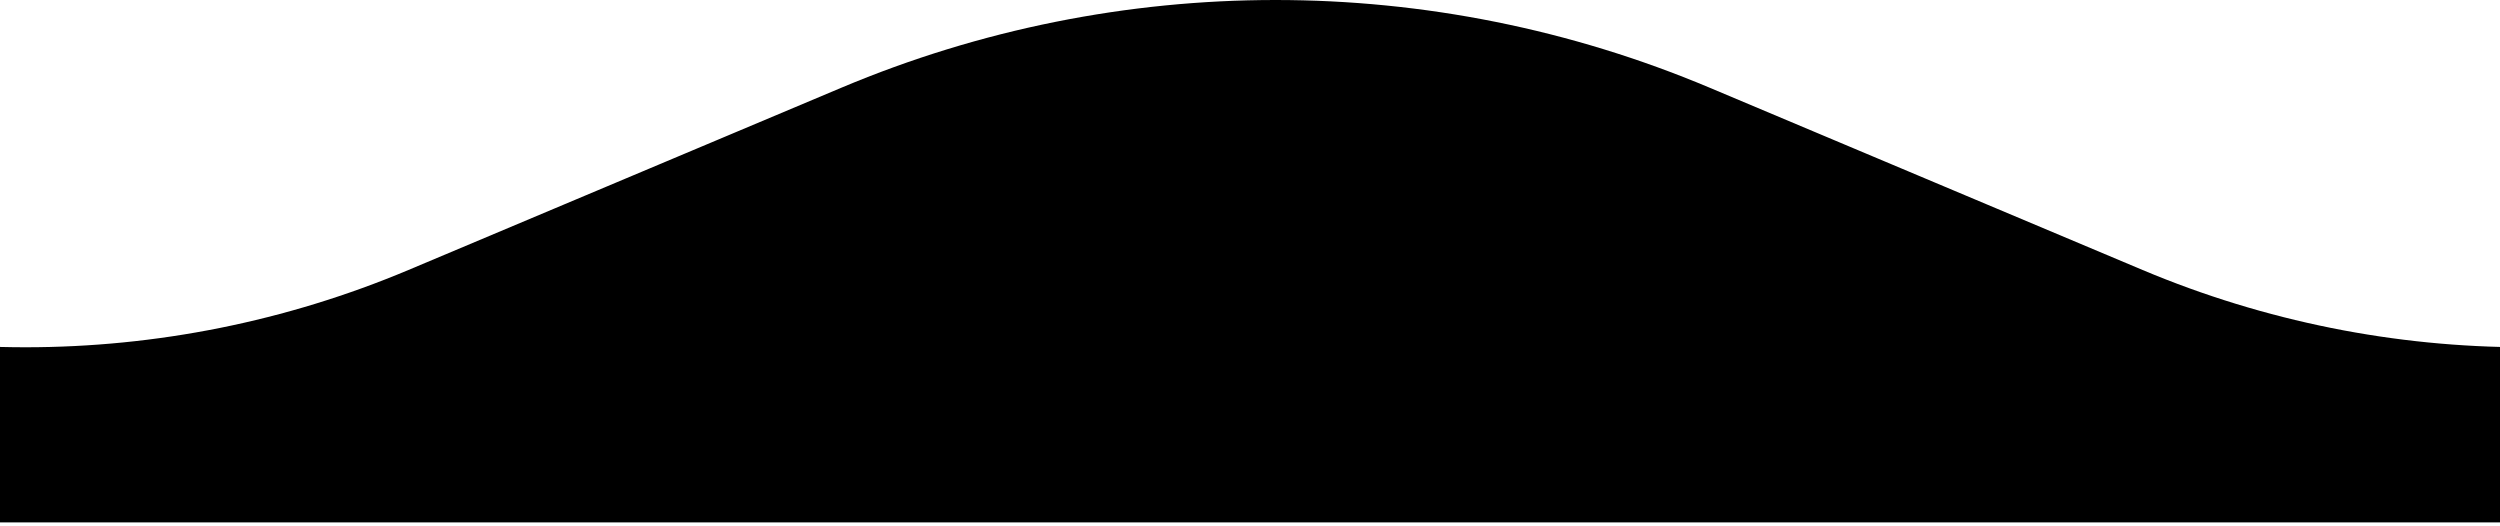
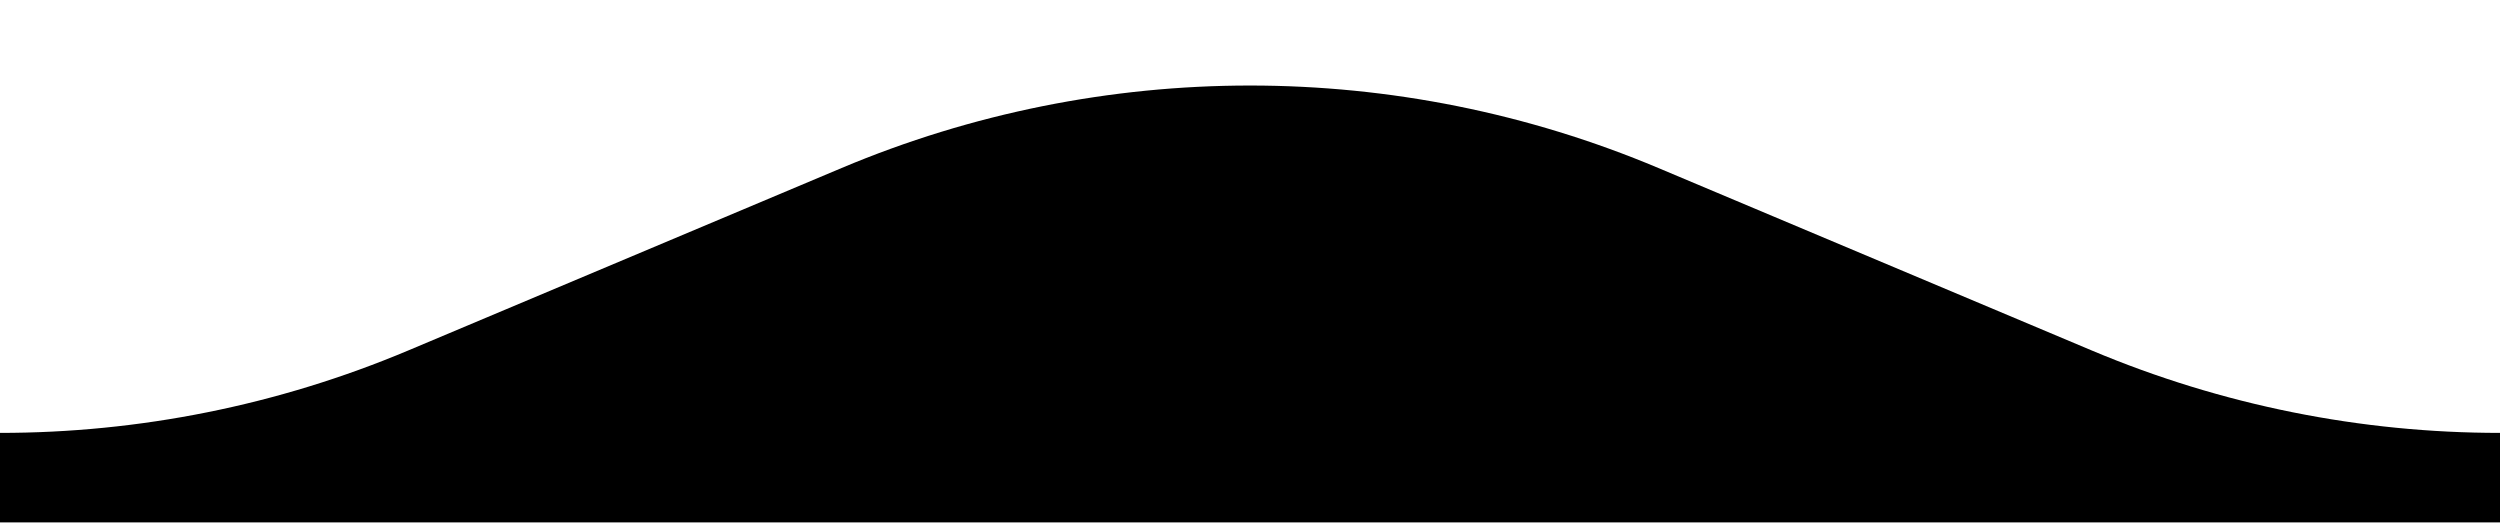
<svg xmlns="http://www.w3.org/2000/svg" width="19" height="4" viewBox="0 0 19 4" fill="none">
-   <path d="M-12.604 1.277L-19 3.97H37.5L34.895 2.663L31.605 1.277C29.619 0.441 27.381 0.441 25.395 1.277L22.105 2.663C20.119 3.499 17.881 3.499 15.896 2.663L12.604 1.277C10.619 0.441 8.381 0.441 6.396 1.277L3.104 2.663C1.119 3.499 -1.119 3.499 -3.104 2.663L-6.396 1.277C-8.381 0.441 -10.619 0.441 -12.604 1.277Z" fill="currentColor" />
-   <path d="M25.784 1.588L22.492 2.973C20.383 3.862 18.005 3.862 15.896 2.973L12.604 1.588C10.743 0.804 8.645 0.804 6.784 1.588L3.493 2.973C1.383 3.862 -0.995 3.862 -3.104 2.973L-6.396 1.588C-8.257 0.804 -10.355 0.804 -12.216 1.588L-18.612 4.281L-19 3.359L-12.604 0.666C-10.495 -0.222 -8.117 -0.222 -6.007 0.666L-2.716 2.052C-0.855 2.835 1.243 2.835 3.104 2.052L6.396 0.666C8.505 -0.222 10.883 -0.222 12.992 0.666L16.284 2.052C18.145 2.835 20.243 2.835 22.105 2.052L25.395 0.666L25.784 1.588Z" fill="currentColor" />
+   <path d="M-12.604 1.277L-19 3.97H37.5L34.895 2.663L31.605 1.277C29.619 0.441 27.381 0.441 25.395 1.277L22.105 2.663C20.119 3.499 17.881 3.499 15.896 2.663L12.604 1.277C10.619 0.441 8.381 0.441 6.396 1.277L3.104 2.663C1.119 3.499 -1.119 3.499 -3.104 2.663L-6.396 1.277C-8.381 0.441 -10.619 0.441 -12.604 1.277" fill="currentColor" />
</svg>